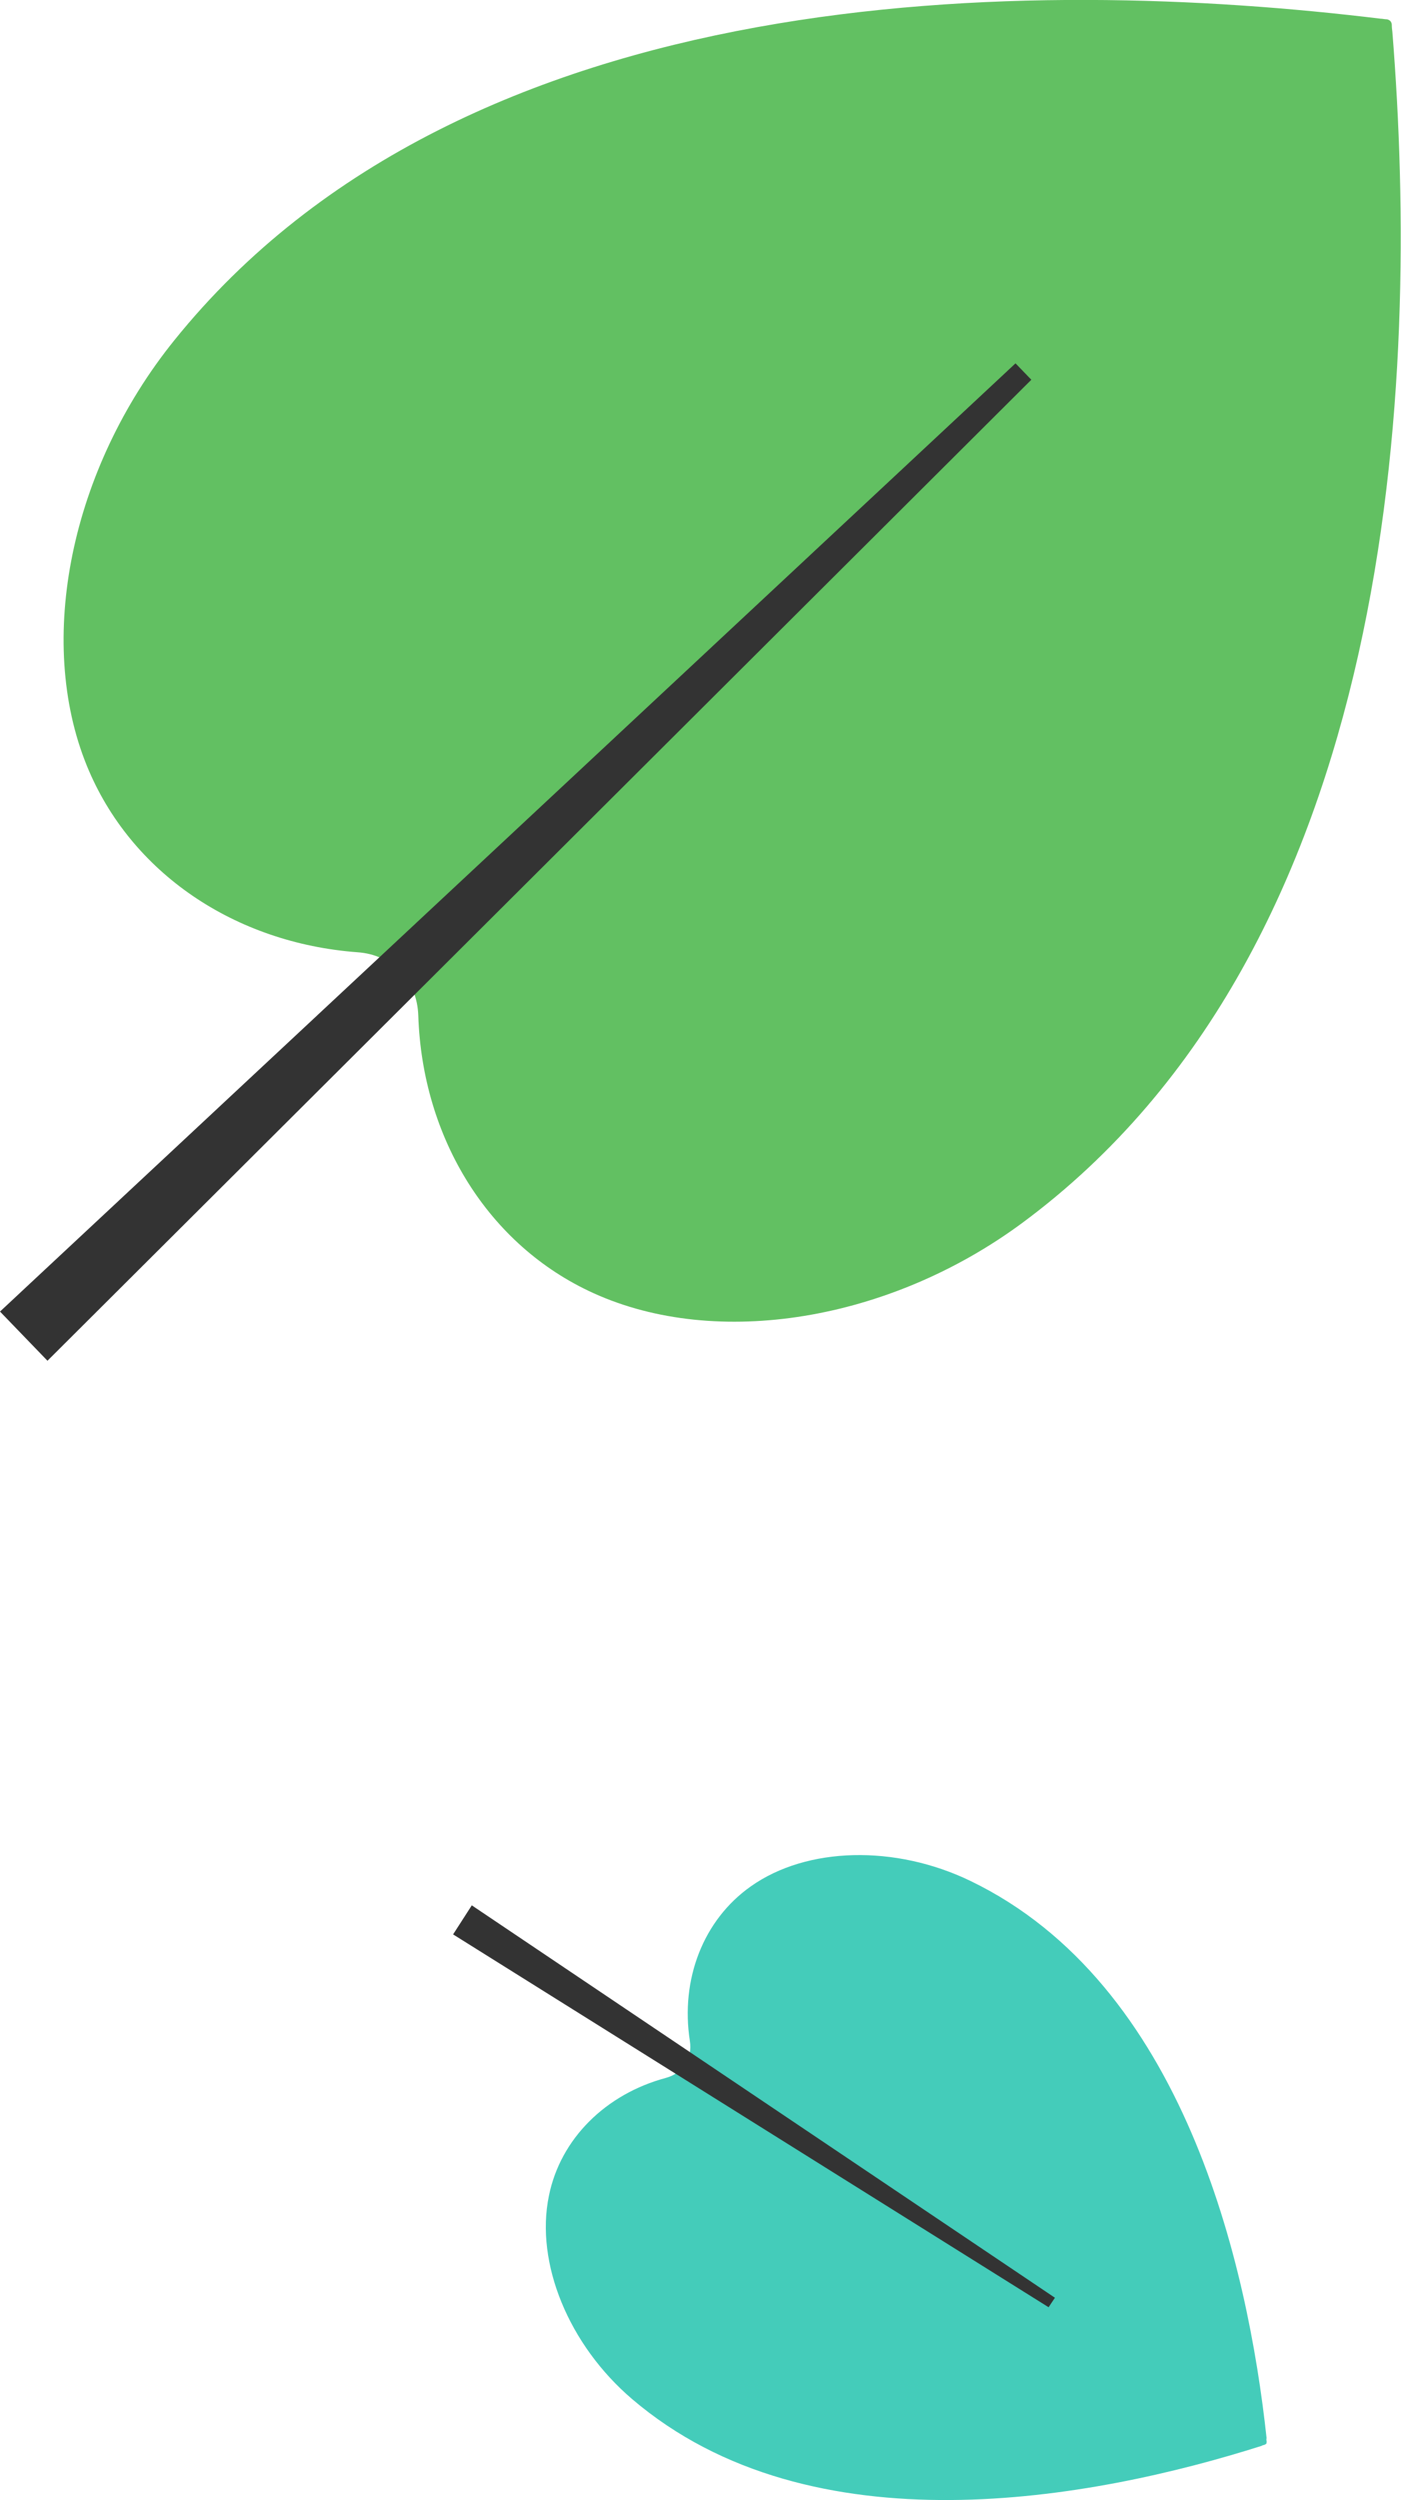
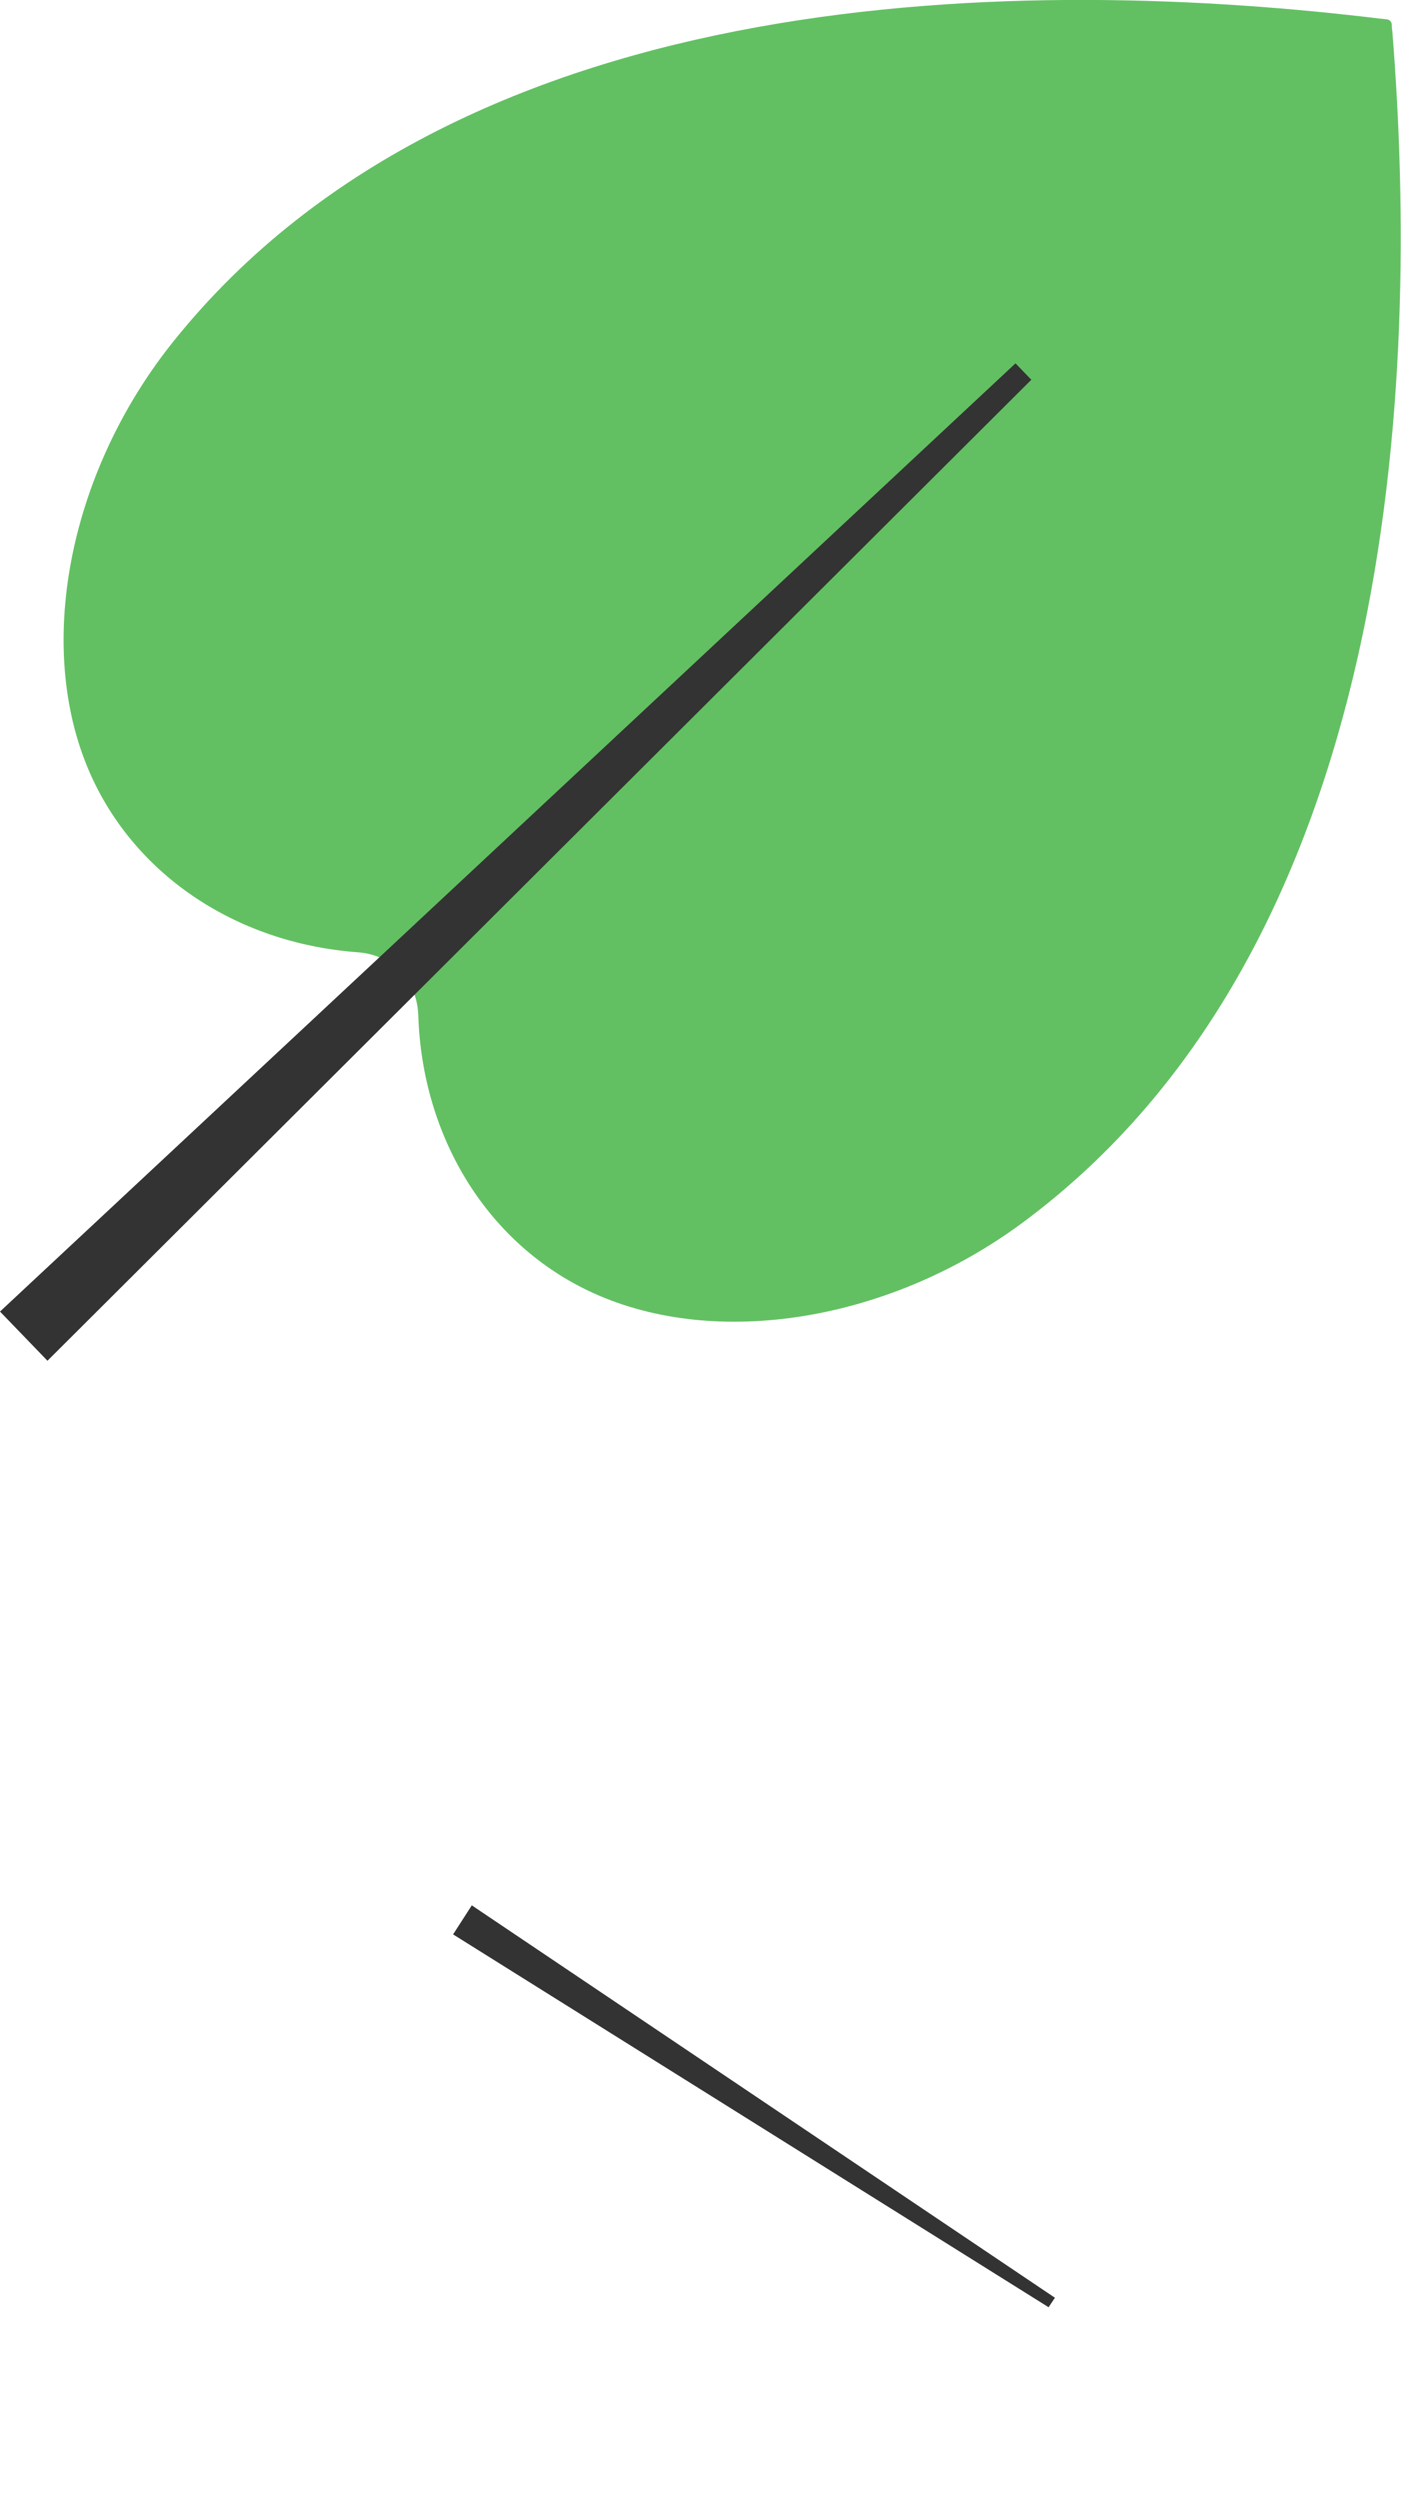
<svg xmlns="http://www.w3.org/2000/svg" id="_レイヤー_2" viewBox="0 0 48.7 86.9">
  <g id="_文字">
    <path d="M47.99.65c.07,0,.13.02.2.02.06,0,.1.03.14.06,0,0,.01.02.02.03.02.03.03.07.03.11,0,0,0,0,0,0,0,.08.01.16.02.24.97,12.13.17,31.77-12.88,41.41-4.61,3.4-10.6,4.38-14.89,2.43-3.66-1.66-5.95-5.39-6.09-9.65-.02-.61-.24-1.14-.61-1.53-.38-.38-.9-.63-1.51-.67-4.25-.32-7.88-2.75-9.4-6.48-1.78-4.37-.56-10.32,3.03-14.78C16.23-.82,35.91-.82,47.99.65Z" style="fill:#62c062;" />
    <polygon points="35.85 13.2 1.65 47.3 0 45.59 35.3 12.63 35.85 13.2 35.85 13.2" style="fill:#333;" />
-     <path d="M44.02,84.76s0,.07.01.1c0,.03,0,.05-.01.08,0,0,0,0-.01.01-.01.01-.03.02-.05.03,0,0,0,0,0,0-.04.01-.08.02-.11.04-5.87,1.86-15.64,3.7-21.88-1.63-2.2-1.88-3.37-4.72-2.89-7.06.4-1.99,1.98-3.54,4.06-4.1.3-.08.53-.25.68-.47.15-.23.21-.51.16-.82-.33-2.13.46-4.2,2.12-5.37,1.95-1.38,5.02-1.45,7.63-.19,7.4,3.57,9.64,13.27,10.3,19.39Z" style="fill:#44ccba;" />
    <polygon points="36.45 80.2 15.75 67.24 16.4 66.23 36.67 79.87 36.45 80.2 36.45 80.2" style="fill:#333;" />
  </g>
</svg>